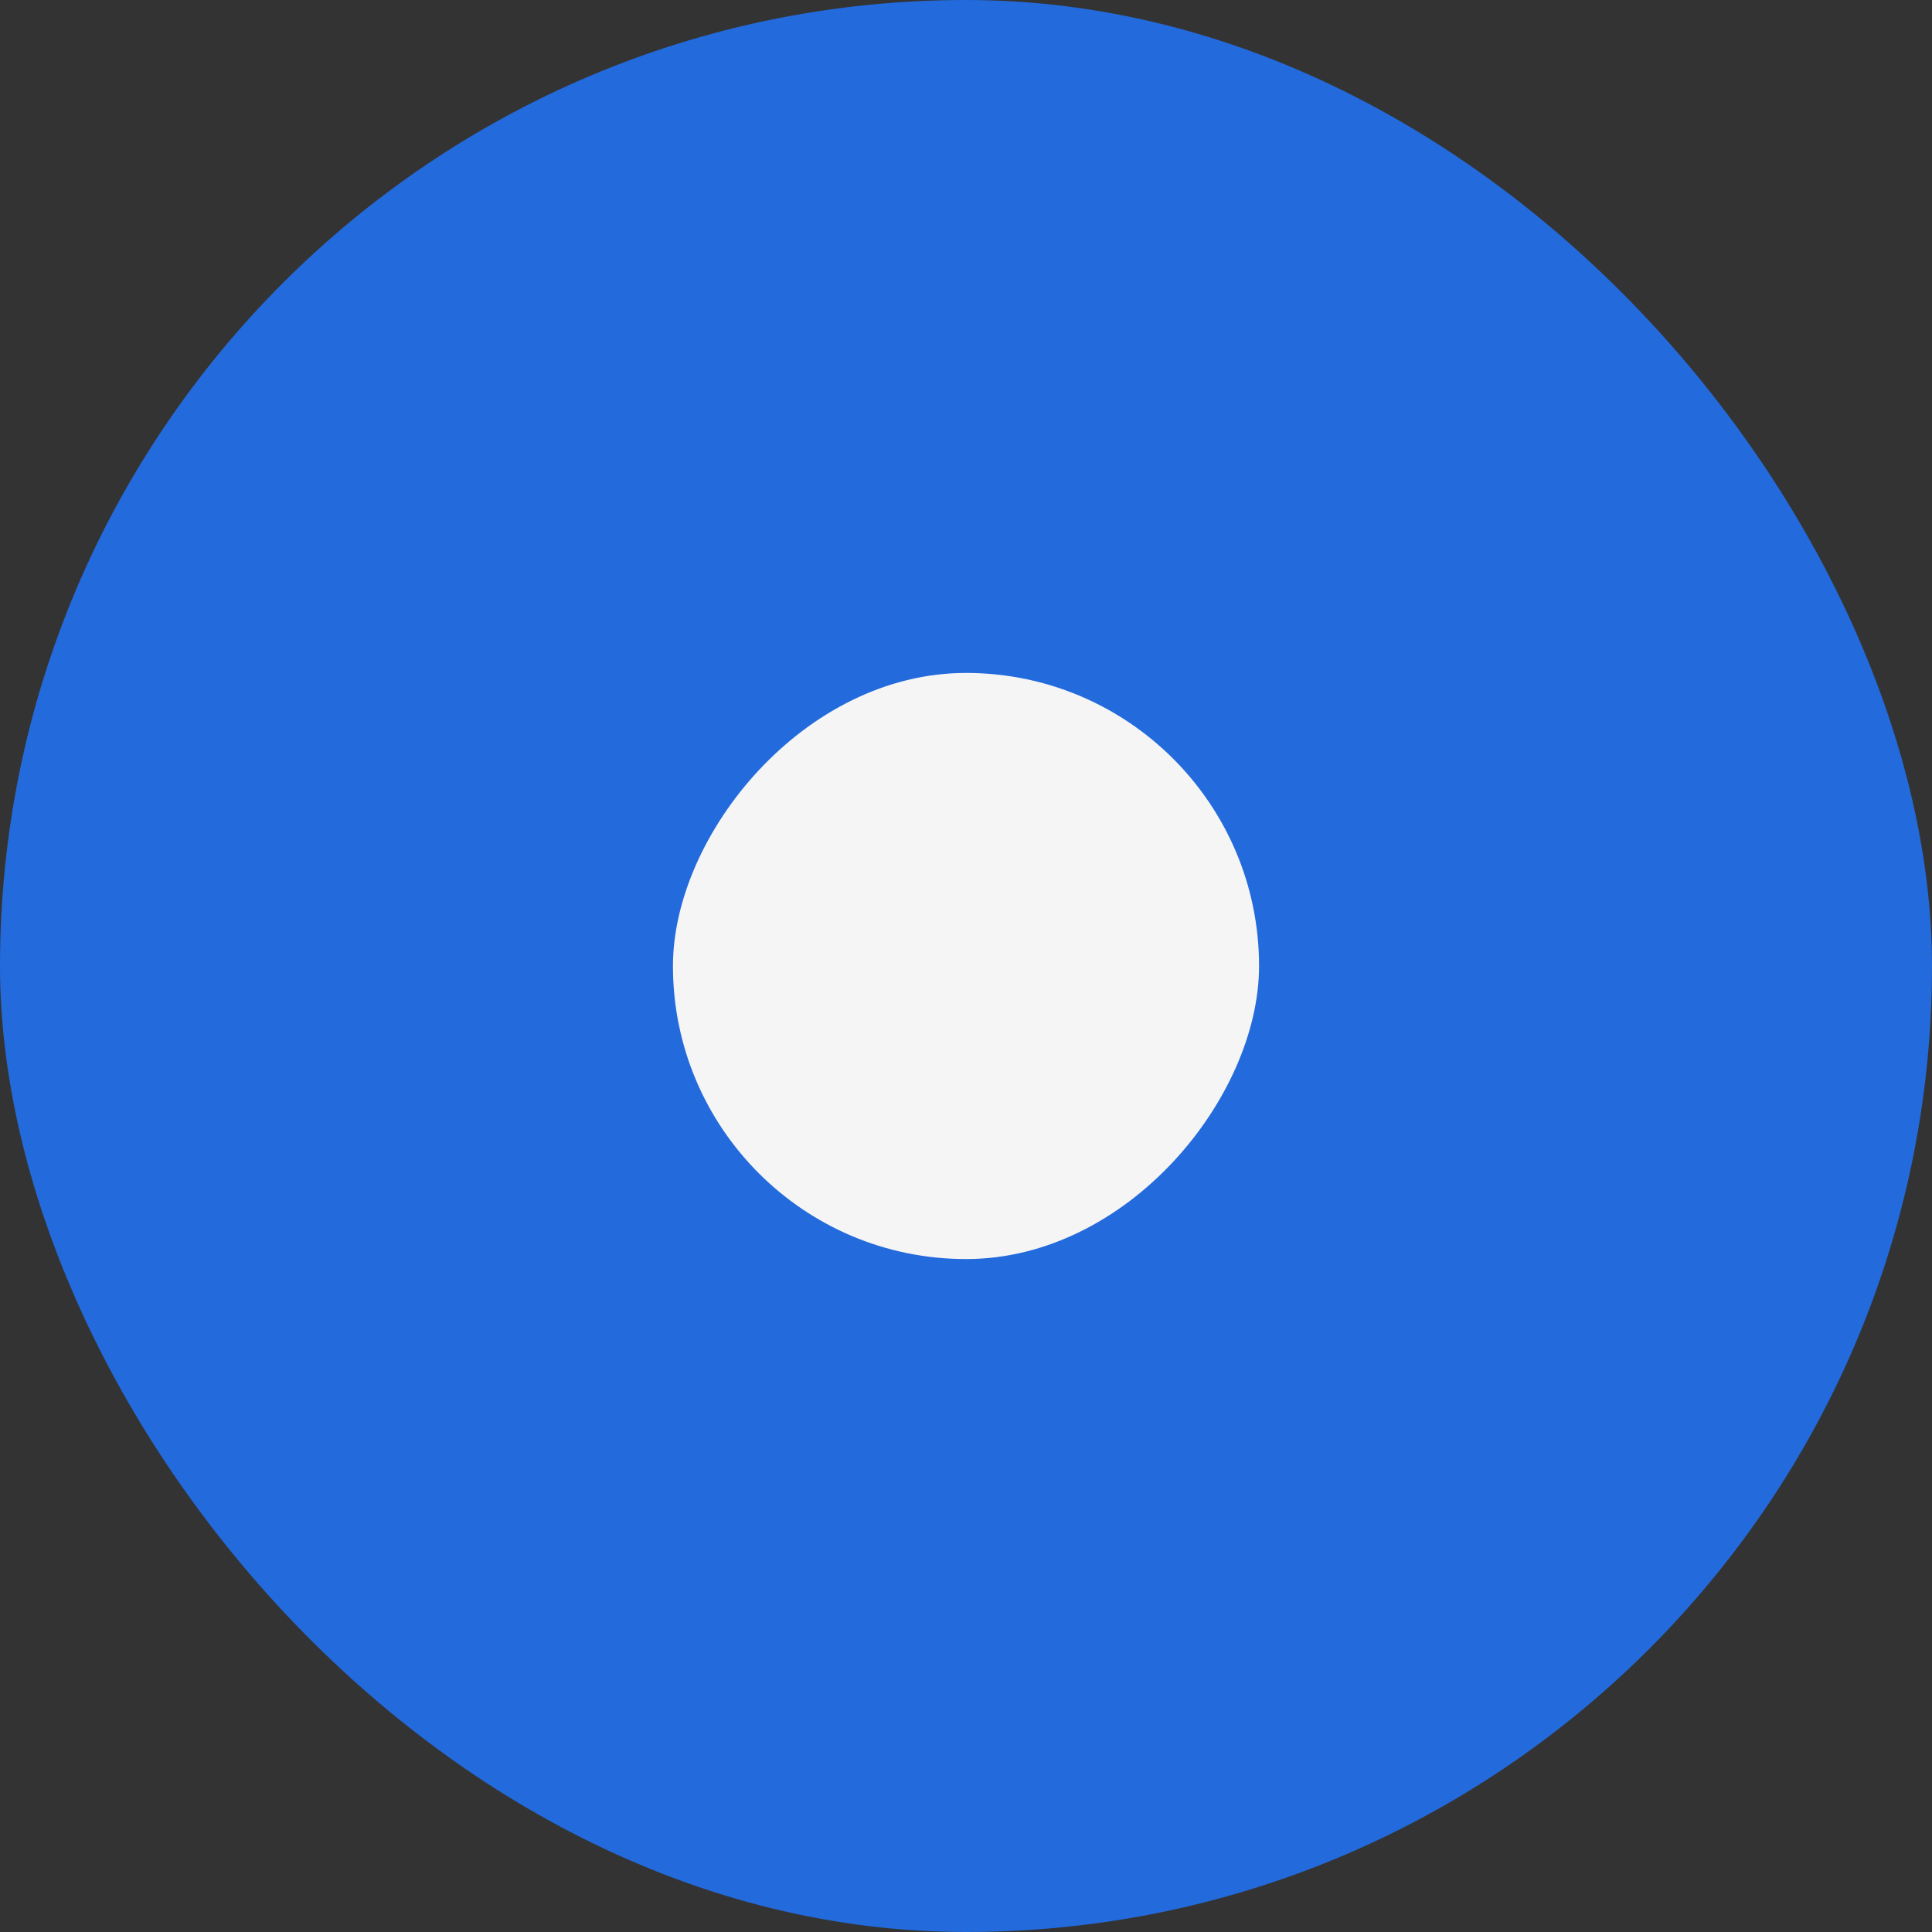
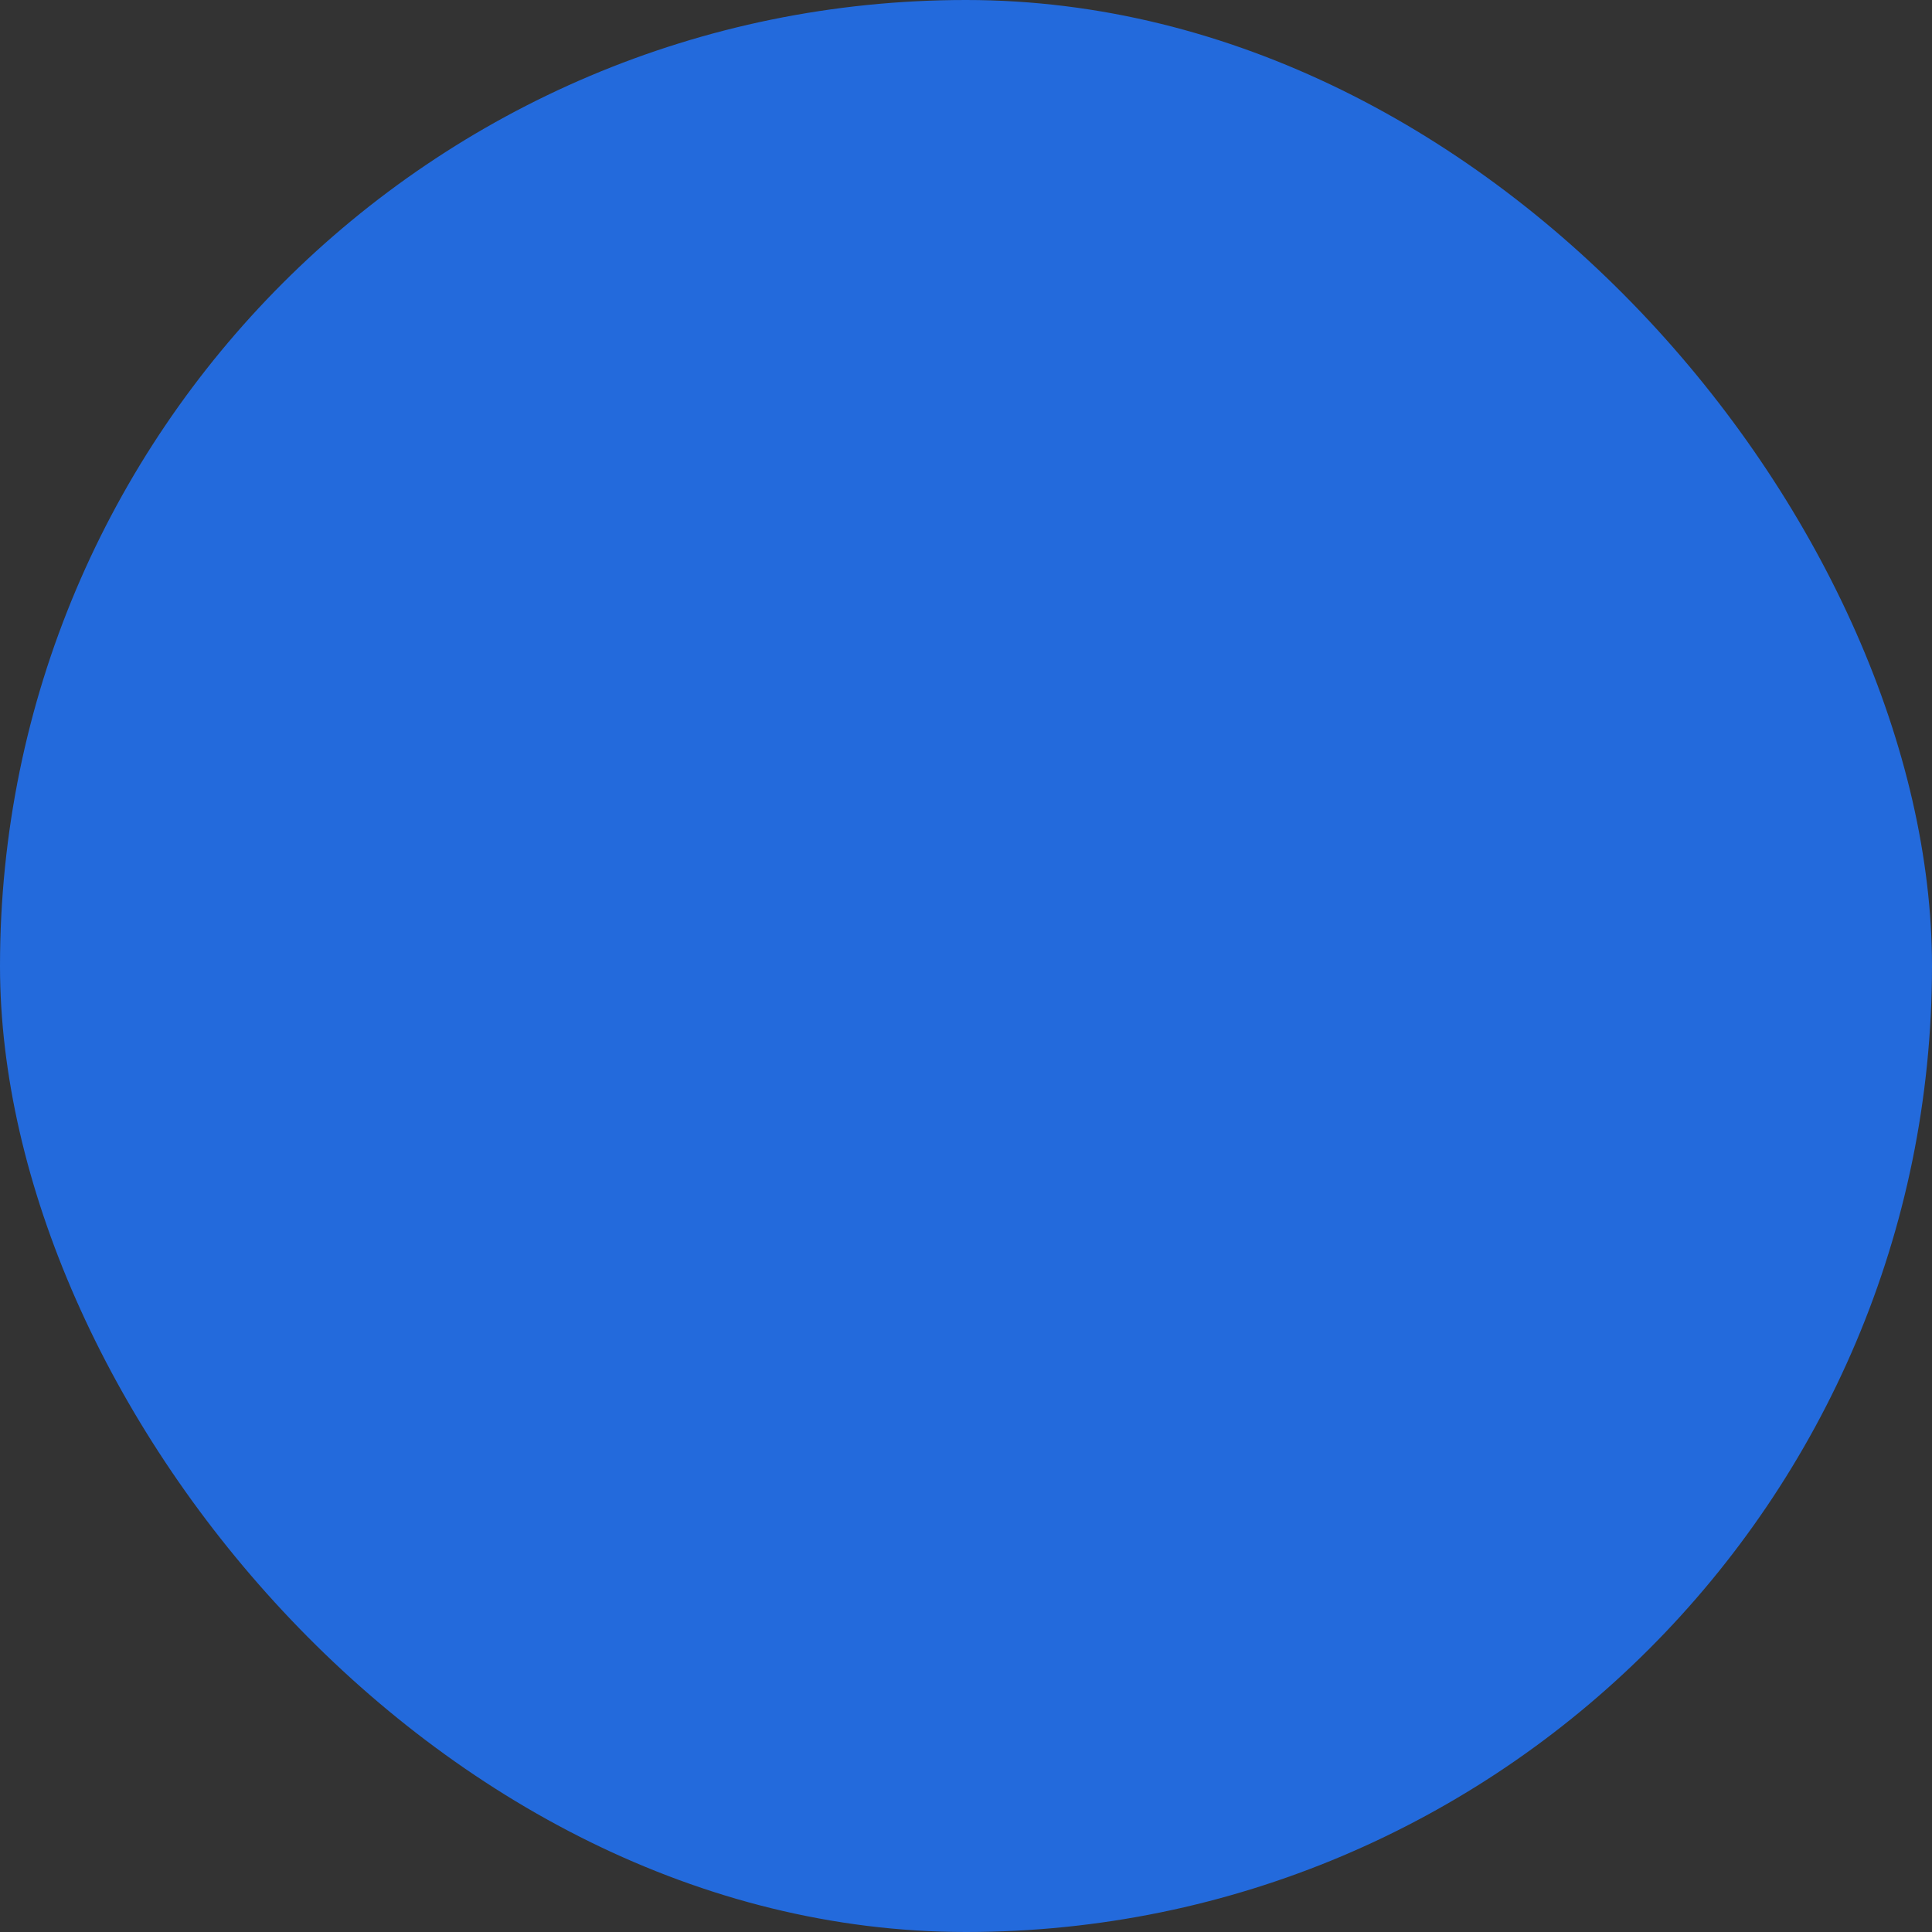
<svg xmlns="http://www.w3.org/2000/svg" width="16" height="16" viewBox="0 0 16 16" fill="none">
  <rect x="0" y="0" width="16" height="16" fill="#333333" stroke="none" />
  <g id="input field">
    <rect id="Rectangle 2" width="16" height="16" rx="8" fill="#236ADC" />
-     <rect id="Rectangle 3" width="4.854" height="4.854" rx="2.427" transform="matrix(1 0 0 -1 5.573 10.427)" fill="#F5F5F5" />
  </g>
</svg>